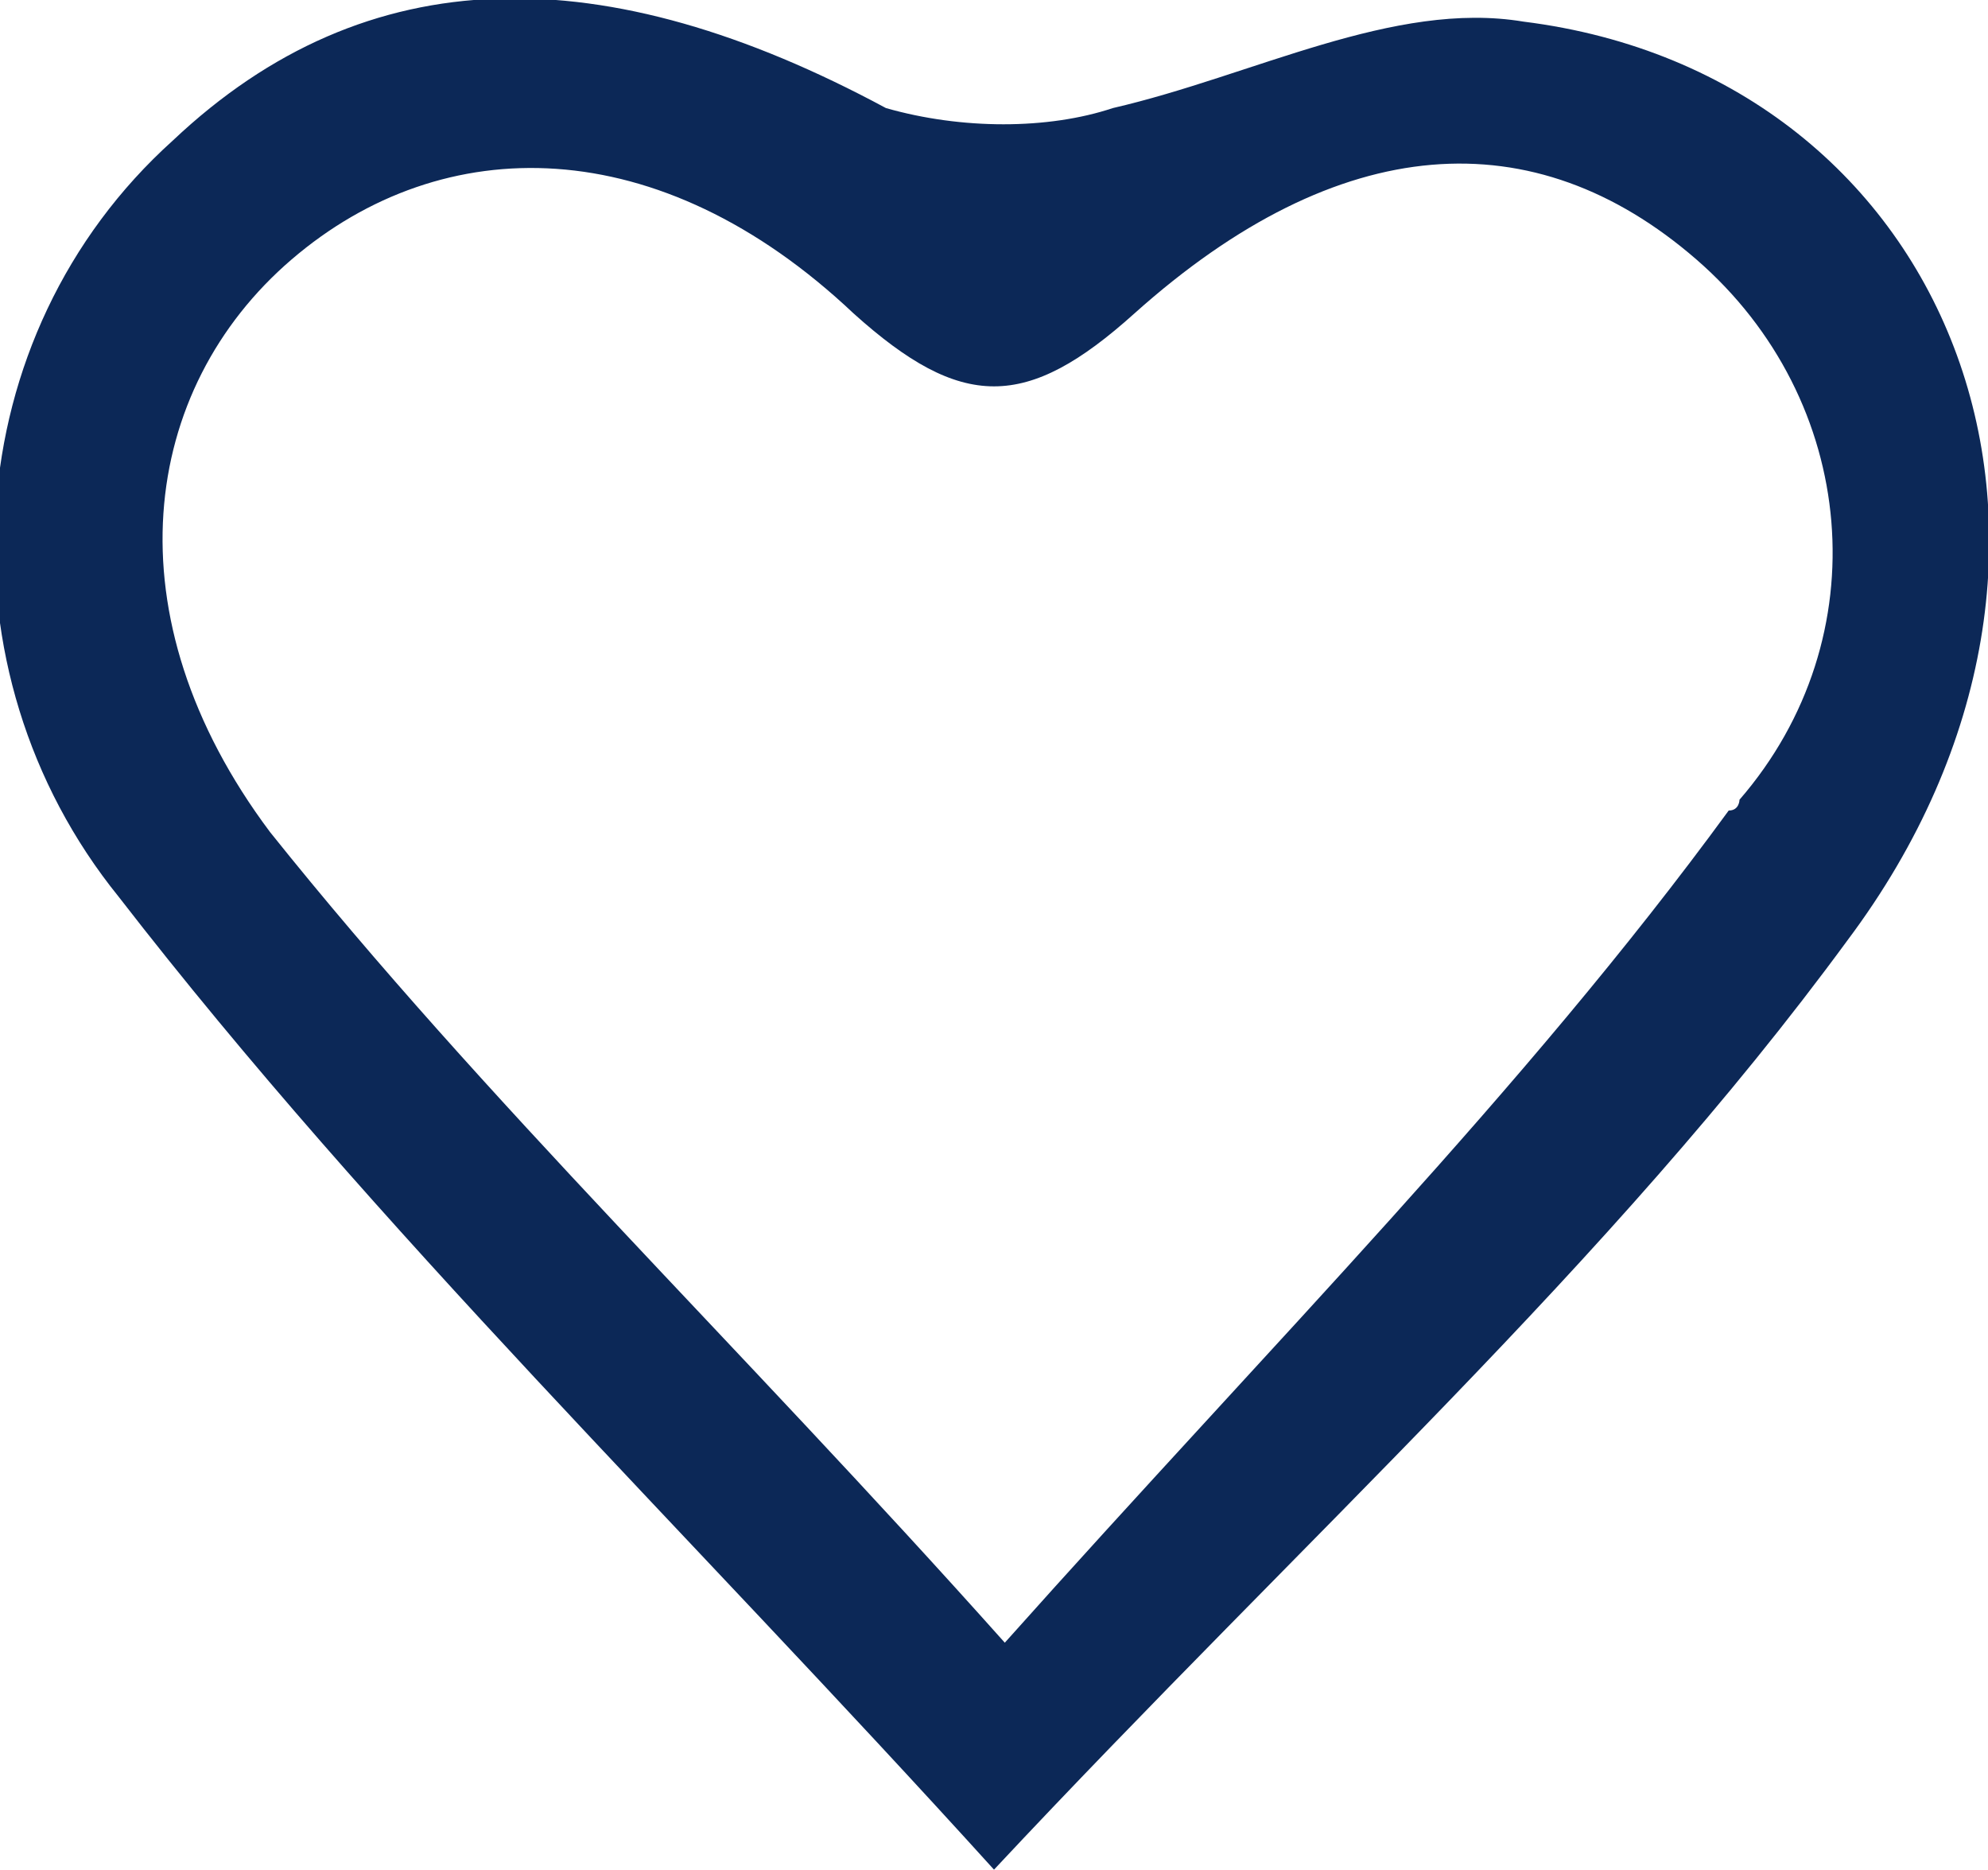
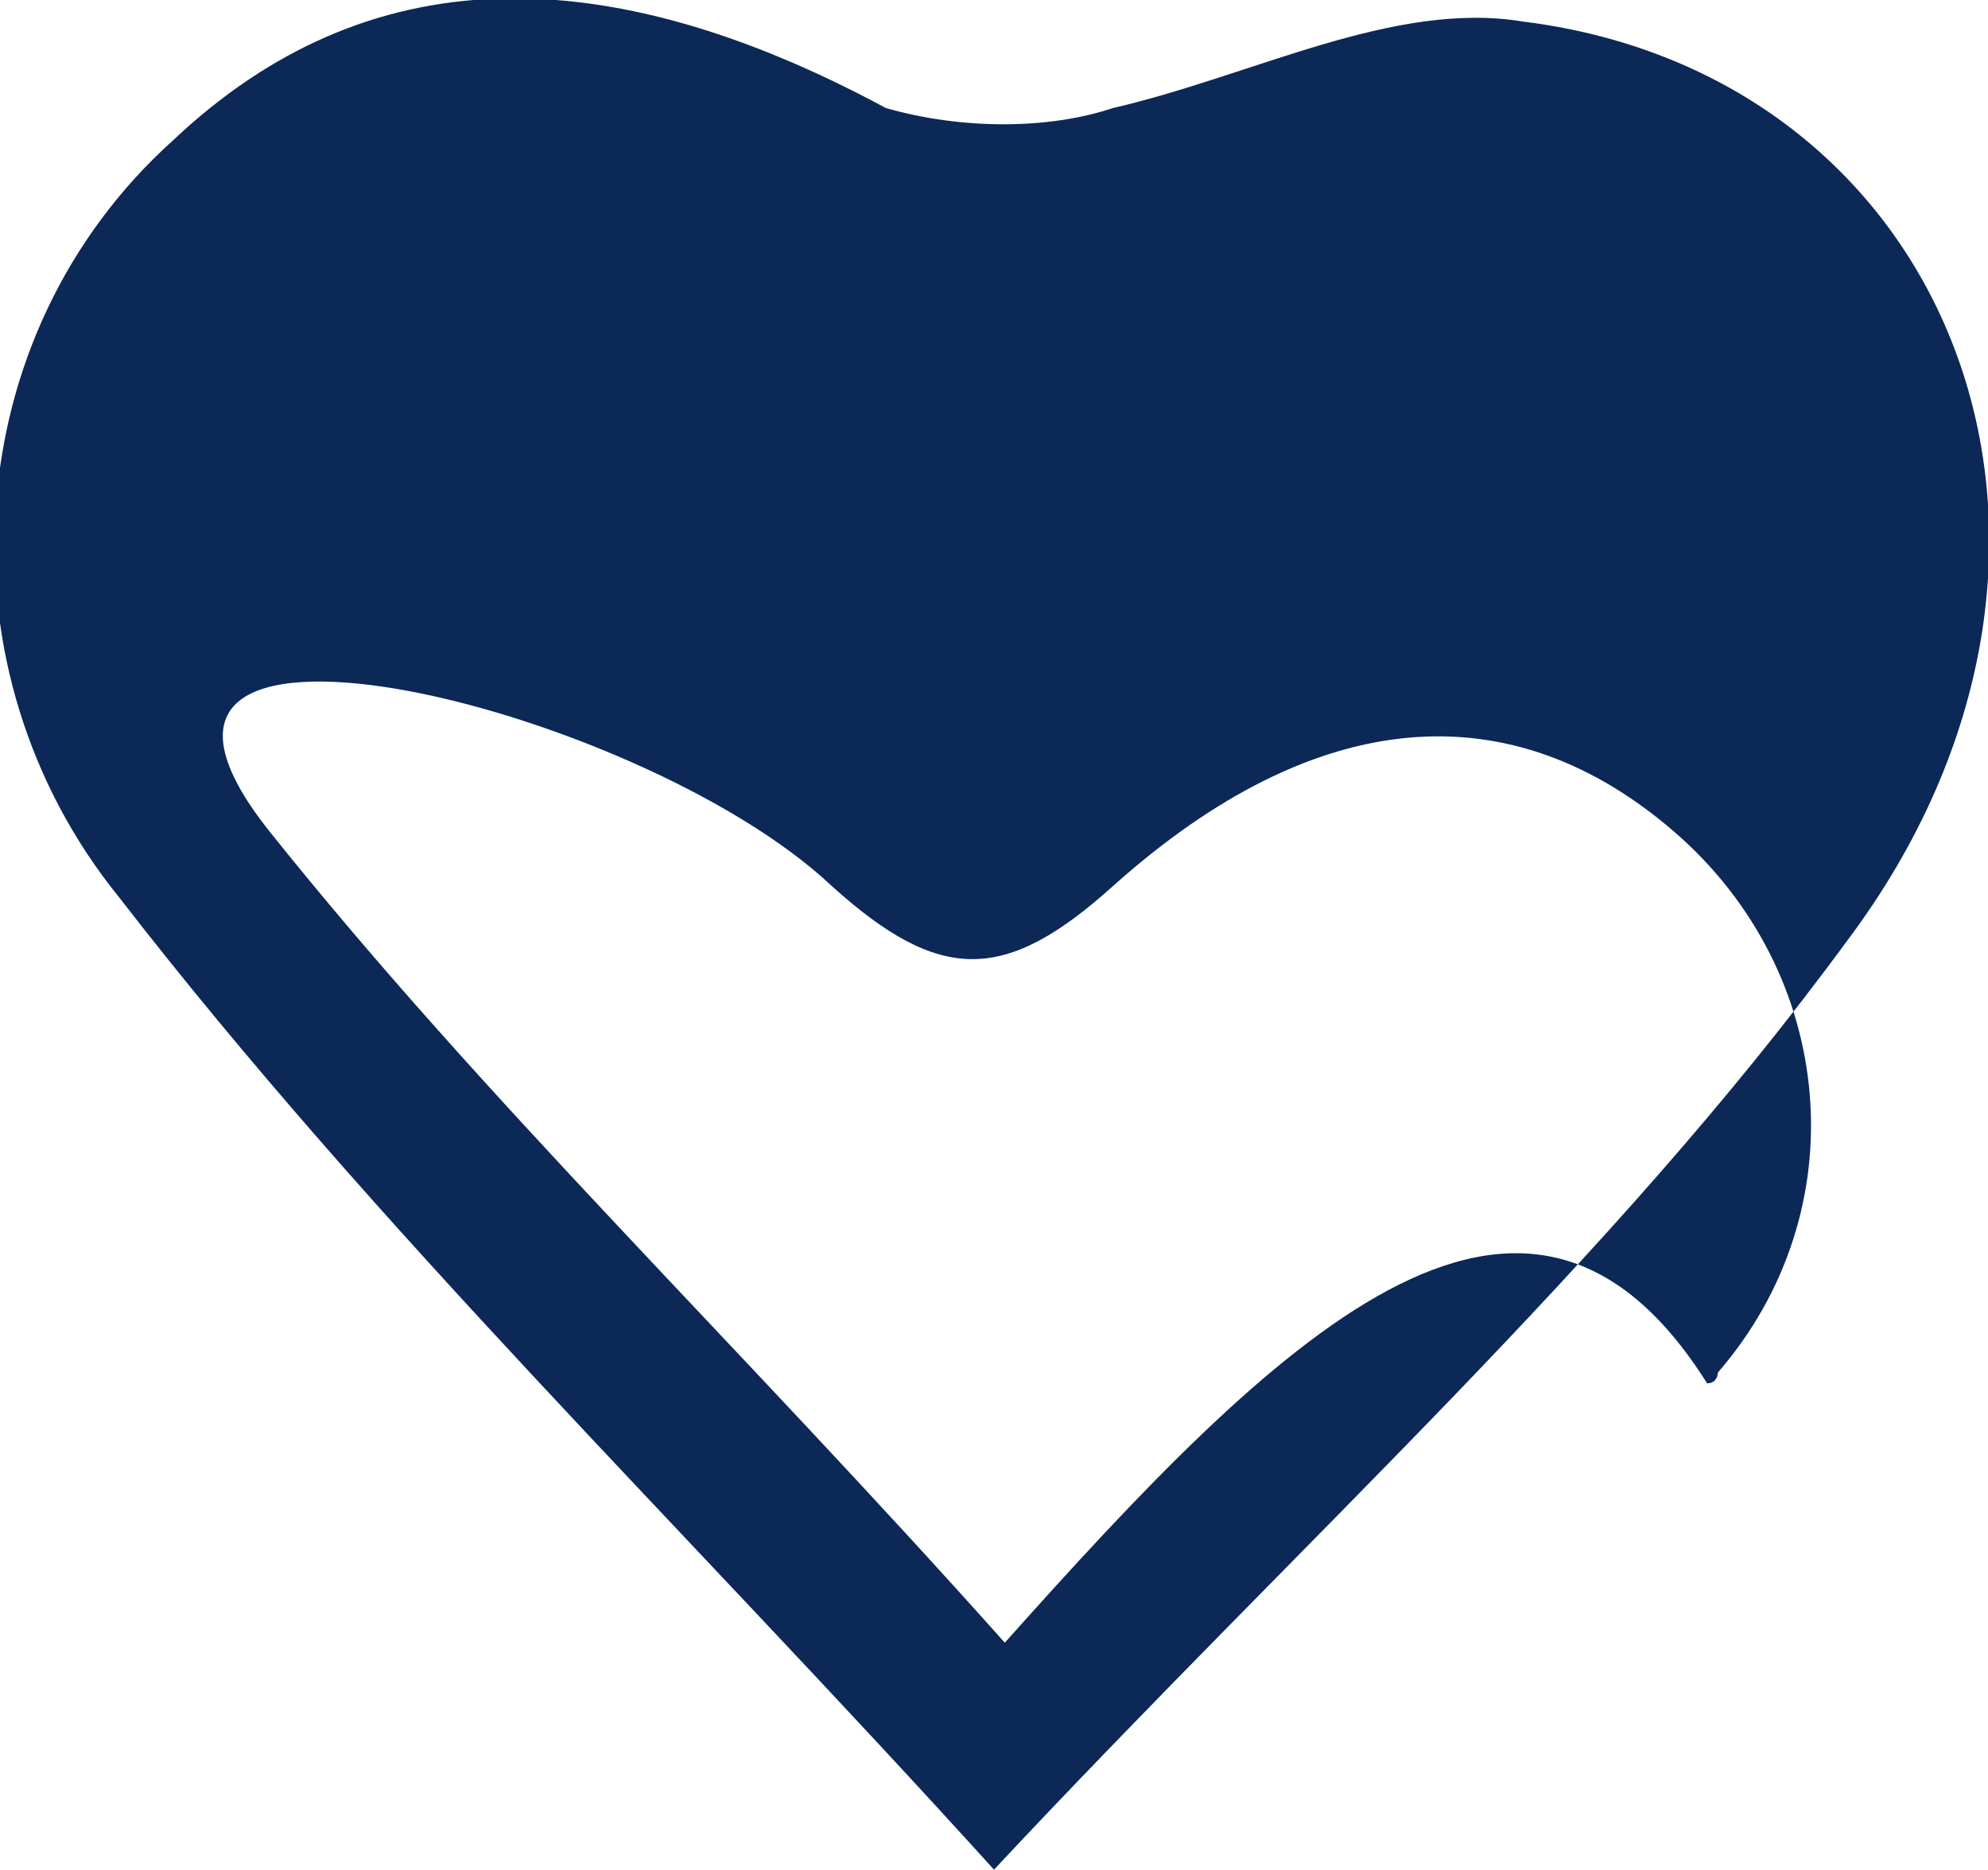
<svg xmlns="http://www.w3.org/2000/svg" version="1.1" id="Layer_1" x="0px" y="0px" viewBox="0 0 18.4 17.3" style="enable-background:new 0 0 18.4 17.3;" xml:space="preserve">
  <style type="text/css">
	.st0{fill:#0C2857;}
</style>
-   <path class="st0" d="M9.2,17.3c2.9-3.1,5.7-5.6,7.9-8.6c2.7-3.6,1-8-3-8.5C12.9,0,11.6,0.7,10.3,1C9.7,1.2,8.9,1.2,8.2,1  C5.6-0.4,3.4-0.4,1.6,1.3c-2,1.8-2.2,4.9-0.5,7C3.5,11.4,6.3,14.1,9.2,17.3z M9.3,15.2c-2.5-2.8-4.8-5-6.8-7.5  C1,5.7,1.3,3.6,2.7,2.4s3.4-1.2,5.2,0.5c1,0.9,1.6,0.9,2.6,0c1.9-1.7,3.7-1.8,5.2-0.5c1.5,1.3,1.7,3.5,0.4,5c0,0,0,0.1-0.1,0.1  C14.1,10.1,11.8,12.4,9.3,15.2L9.3,15.2z" />
+   <path class="st0" d="M9.2,17.3c2.9-3.1,5.7-5.6,7.9-8.6c2.7-3.6,1-8-3-8.5C12.9,0,11.6,0.7,10.3,1C9.7,1.2,8.9,1.2,8.2,1  C5.6-0.4,3.4-0.4,1.6,1.3c-2,1.8-2.2,4.9-0.5,7C3.5,11.4,6.3,14.1,9.2,17.3z M9.3,15.2c-2.5-2.8-4.8-5-6.8-7.5  s3.4-1.2,5.2,0.5c1,0.9,1.6,0.9,2.6,0c1.9-1.7,3.7-1.8,5.2-0.5c1.5,1.3,1.7,3.5,0.4,5c0,0,0,0.1-0.1,0.1  C14.1,10.1,11.8,12.4,9.3,15.2L9.3,15.2z" />
</svg>